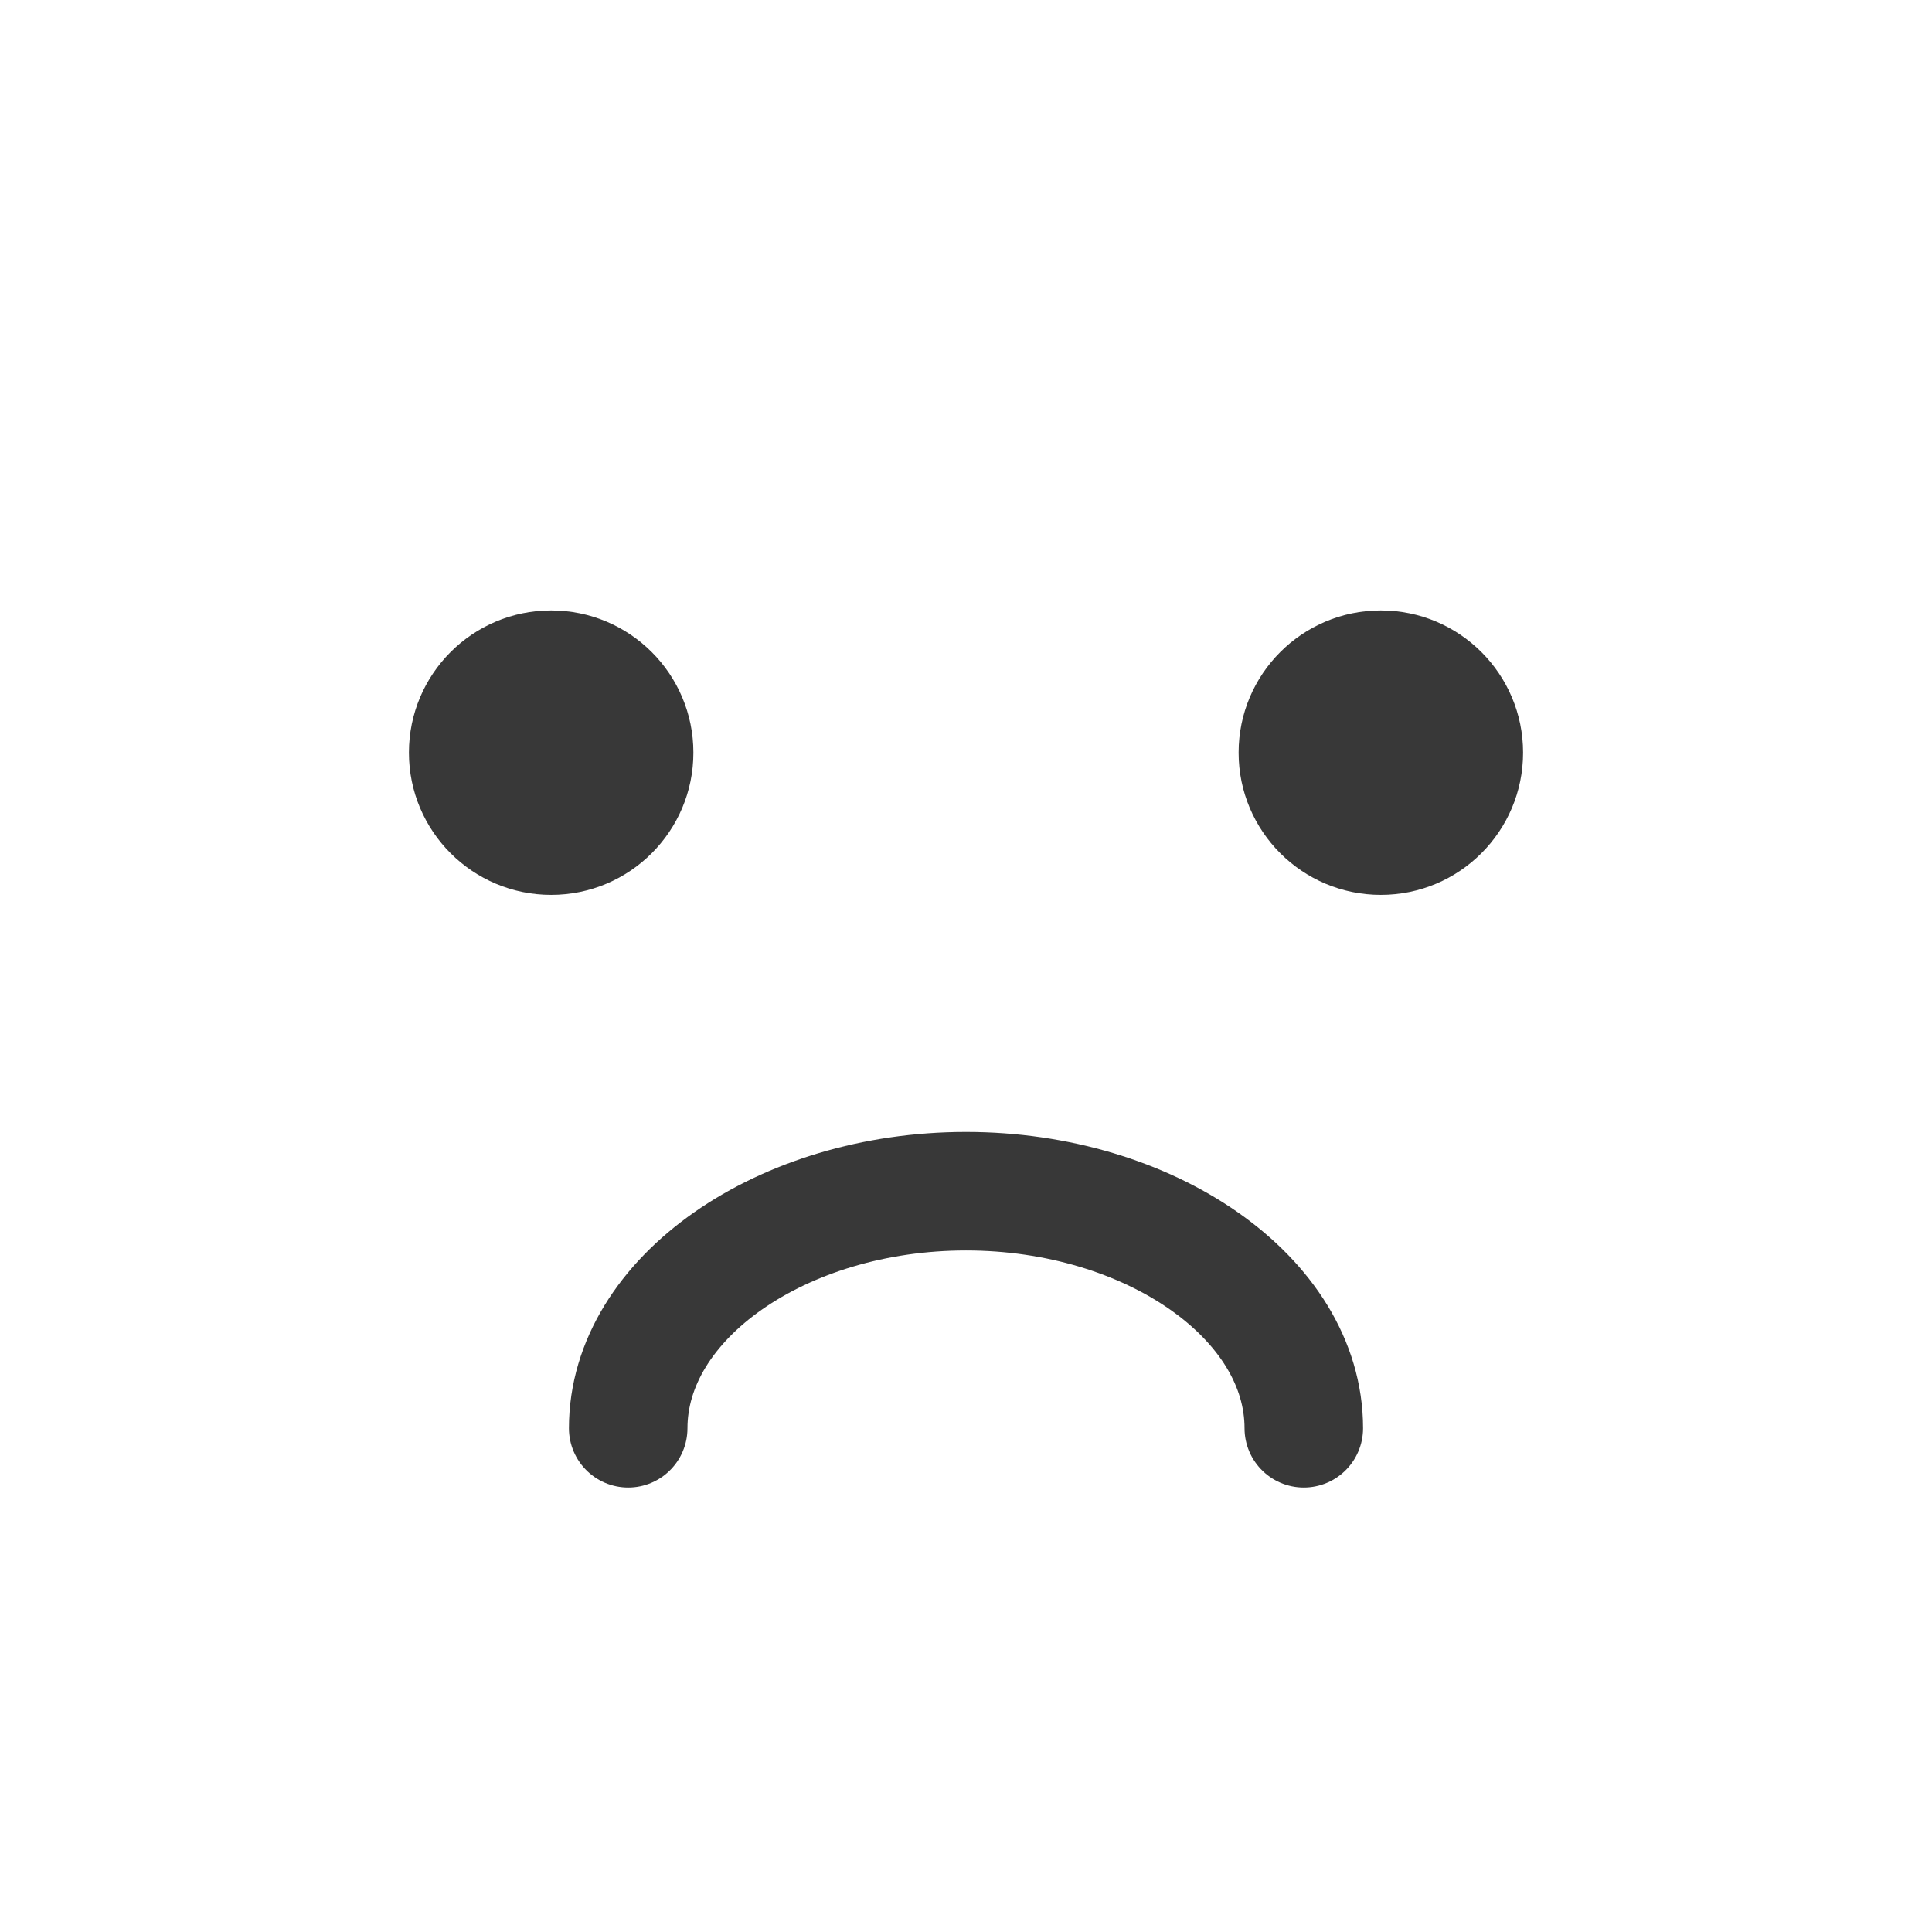
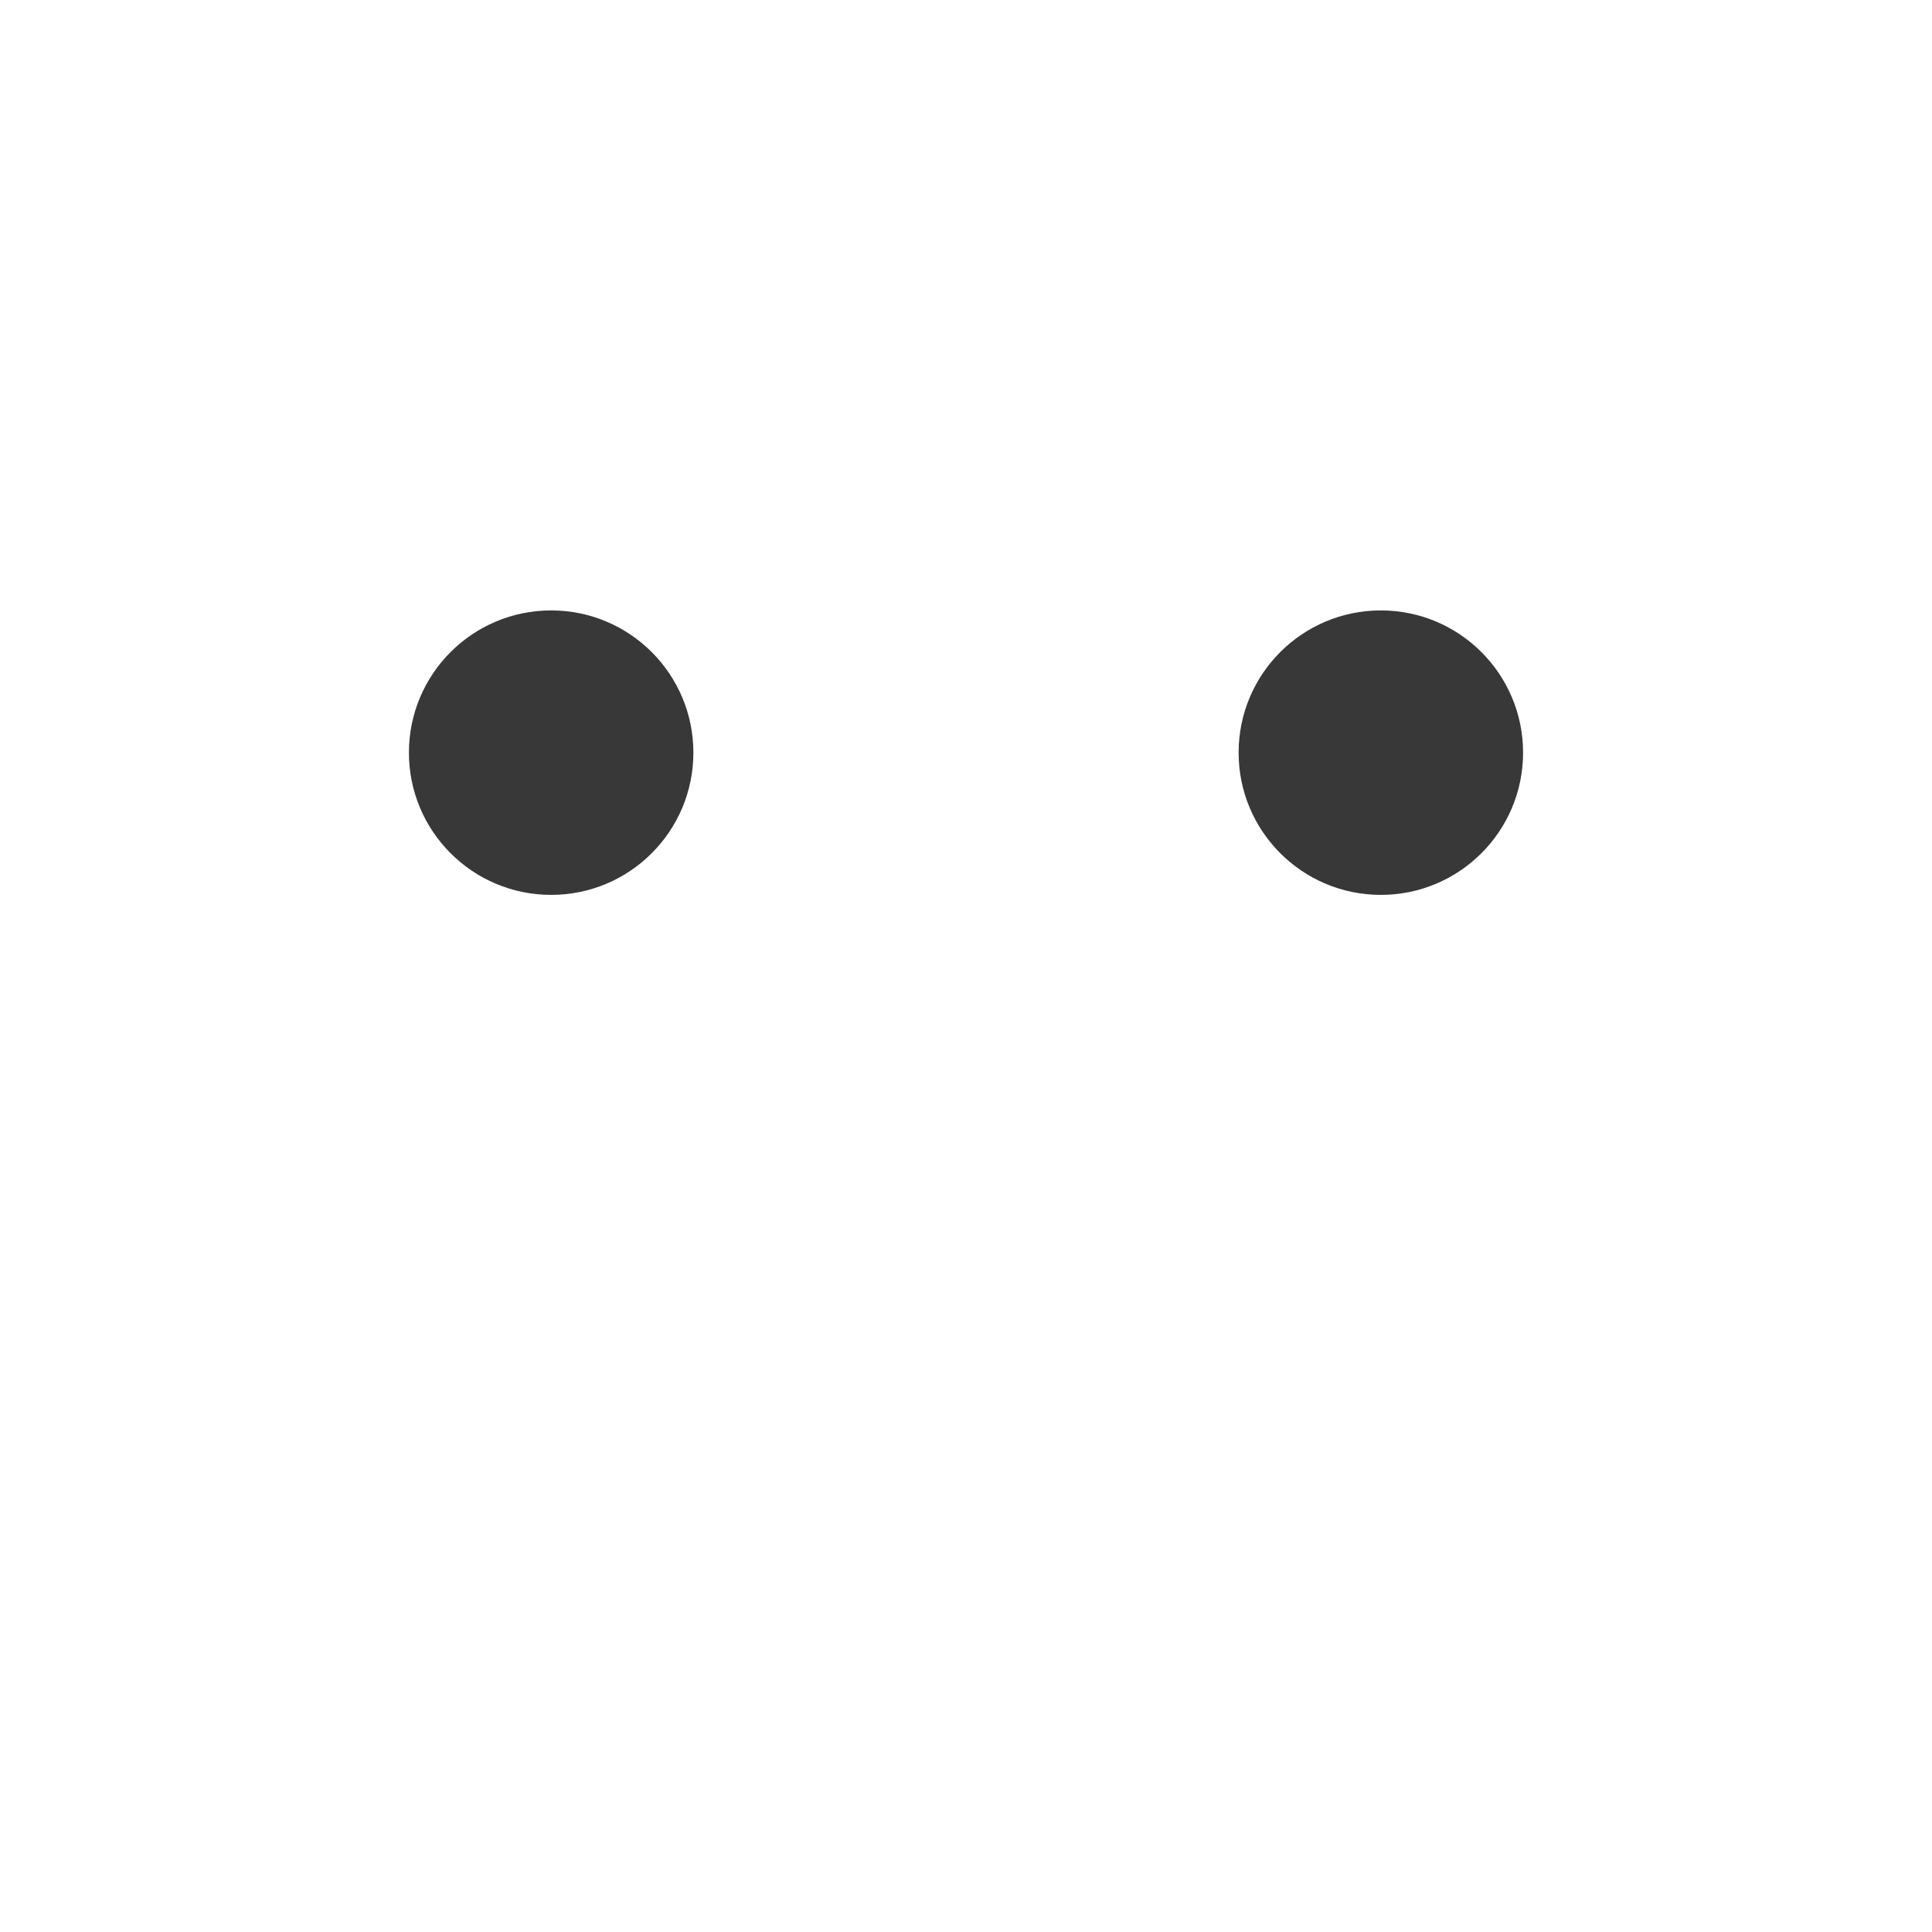
<svg xmlns="http://www.w3.org/2000/svg" version="1.1" id="레이어_1" x="0px" y="0px" viewBox="0 0 32.6 32.6" style="enable-background:new 0 0 32.6 32.6;" xml:space="preserve">
  <style type="text/css">
	.st0{fill:#383838;}
	.st1{fill:none;stroke:#383838;stroke-width:2;stroke-linecap:round;stroke-linejoin:round;stroke-miterlimit:10;}
</style>
  <g>
    <circle class="st0" cx="9.3" cy="12.7" r="2.4" />
    <circle class="st0" cx="23.3" cy="12.7" r="2.4" />
-     <path class="st1" d="M10.6,24.1c0-2.2,2.6-4,5.7-4s5.7,1.8,5.7,4" />
  </g>
</svg>